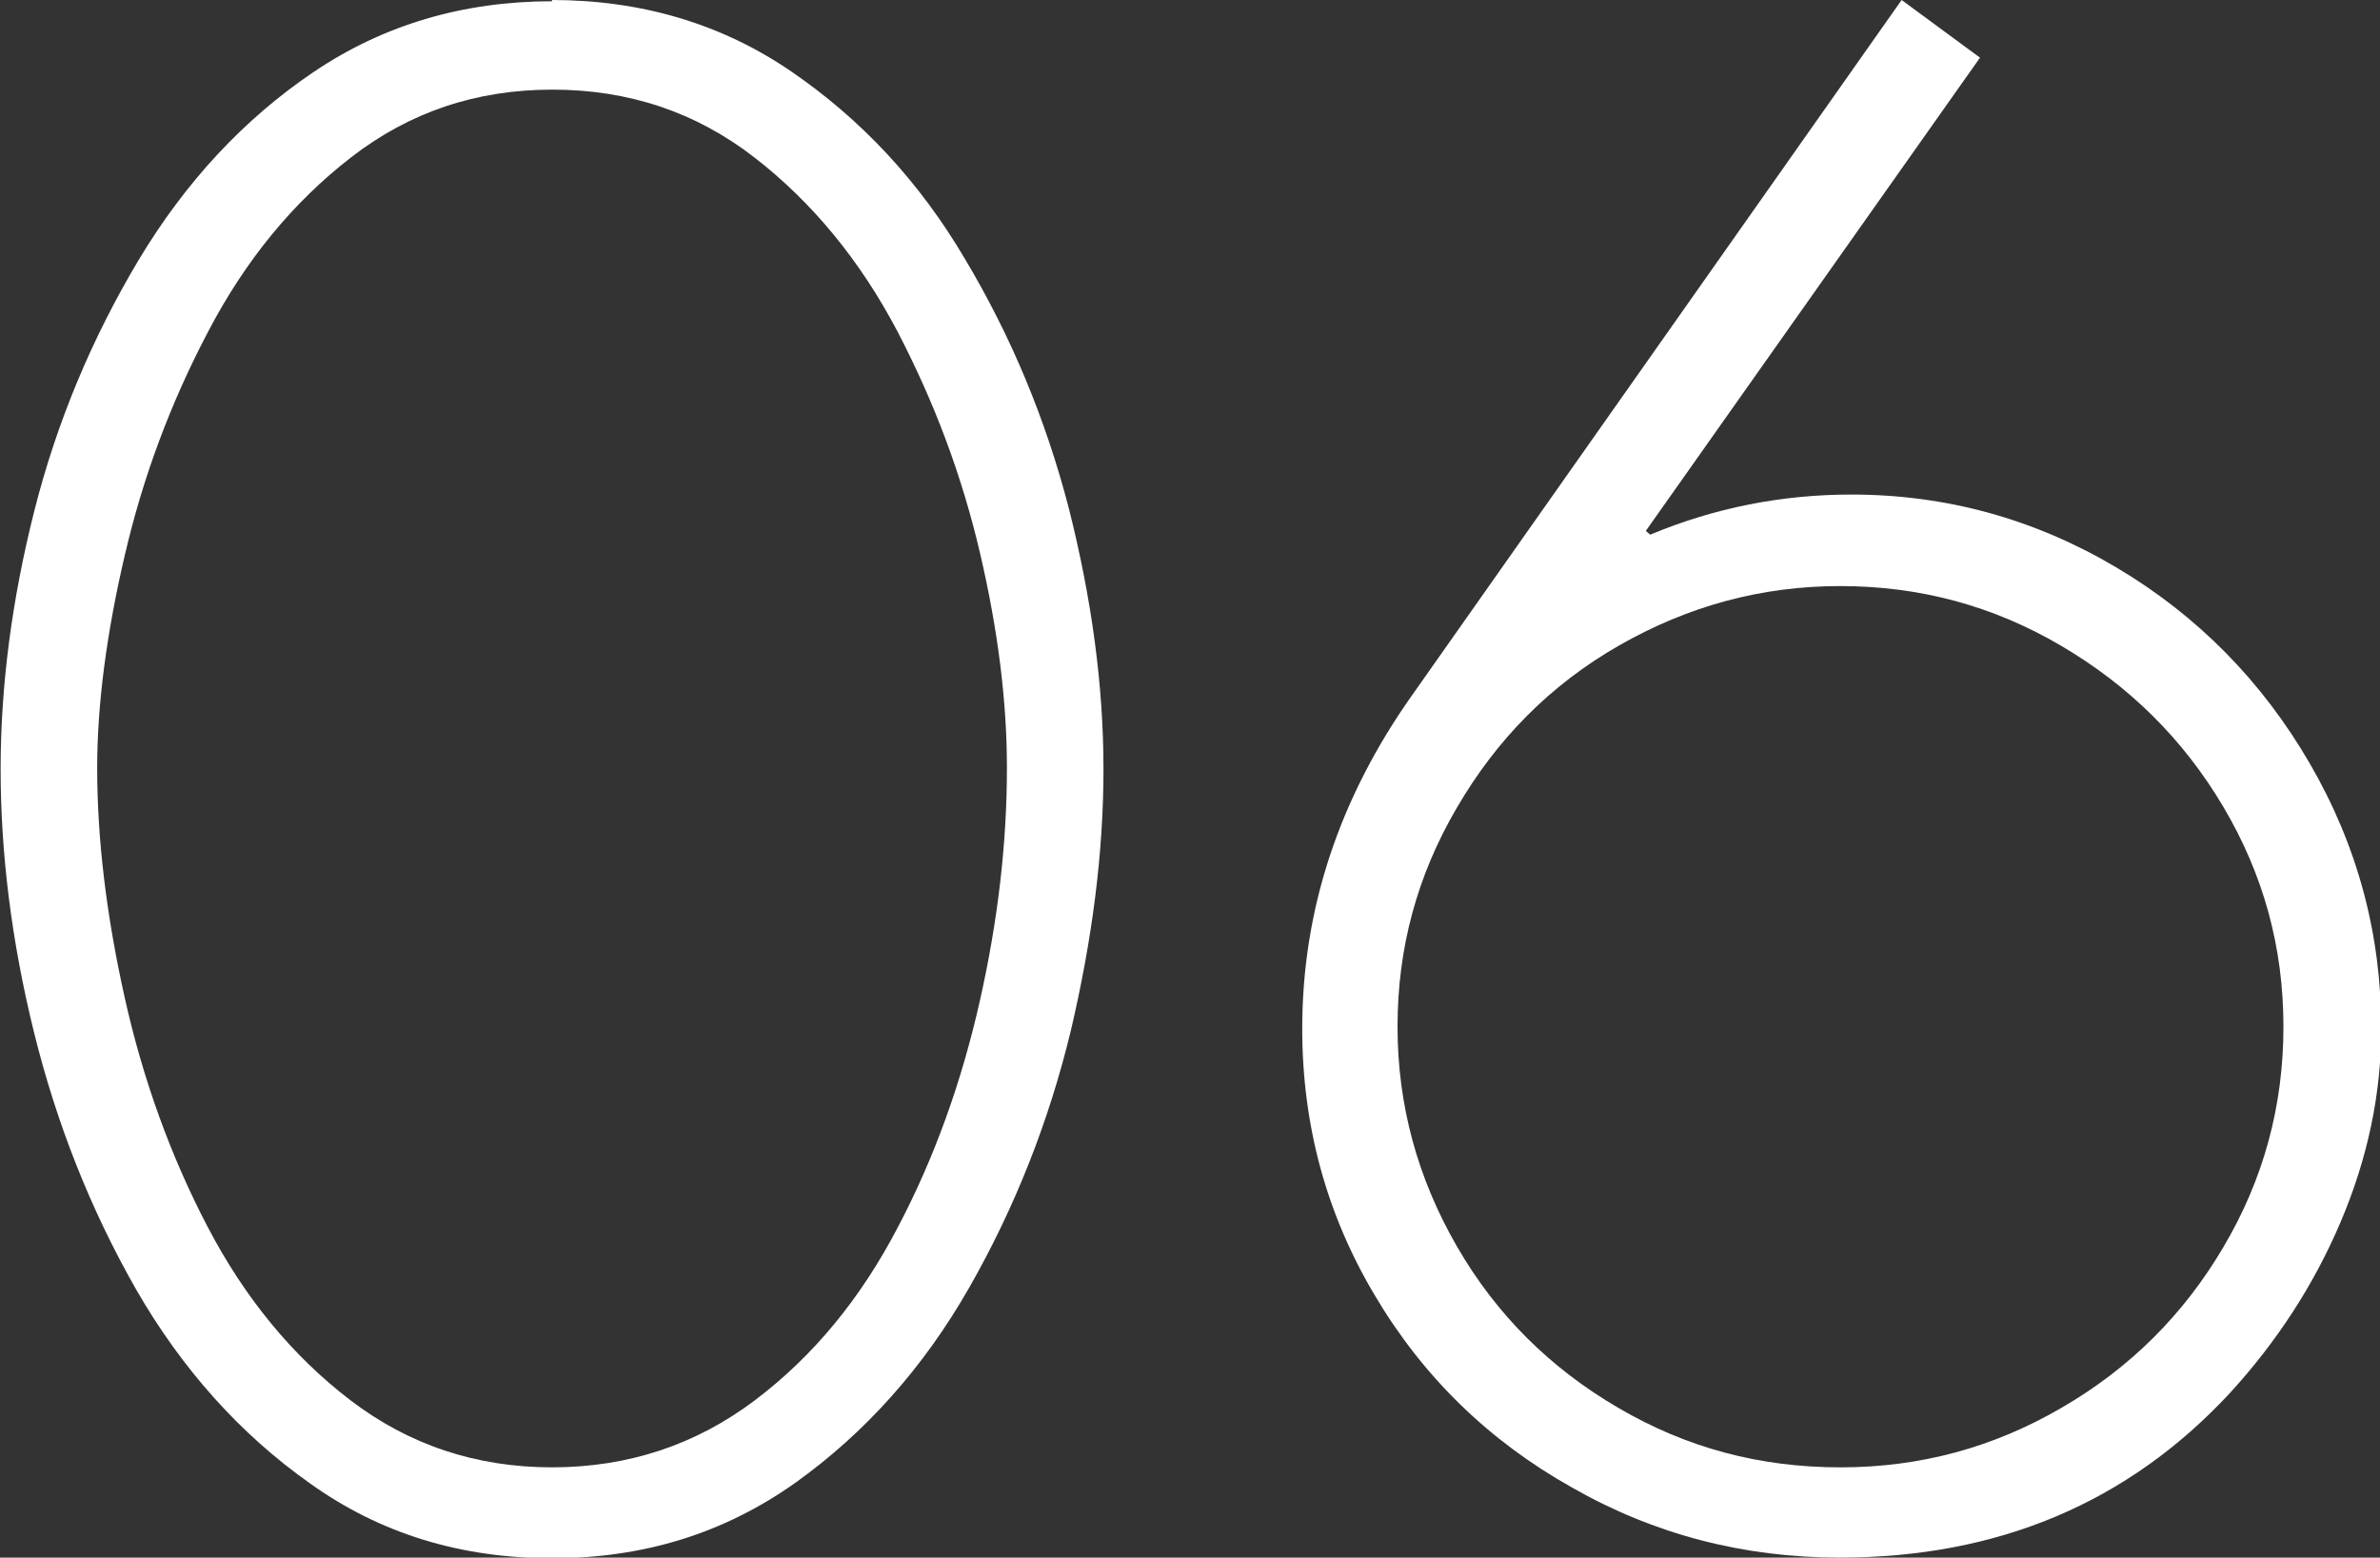
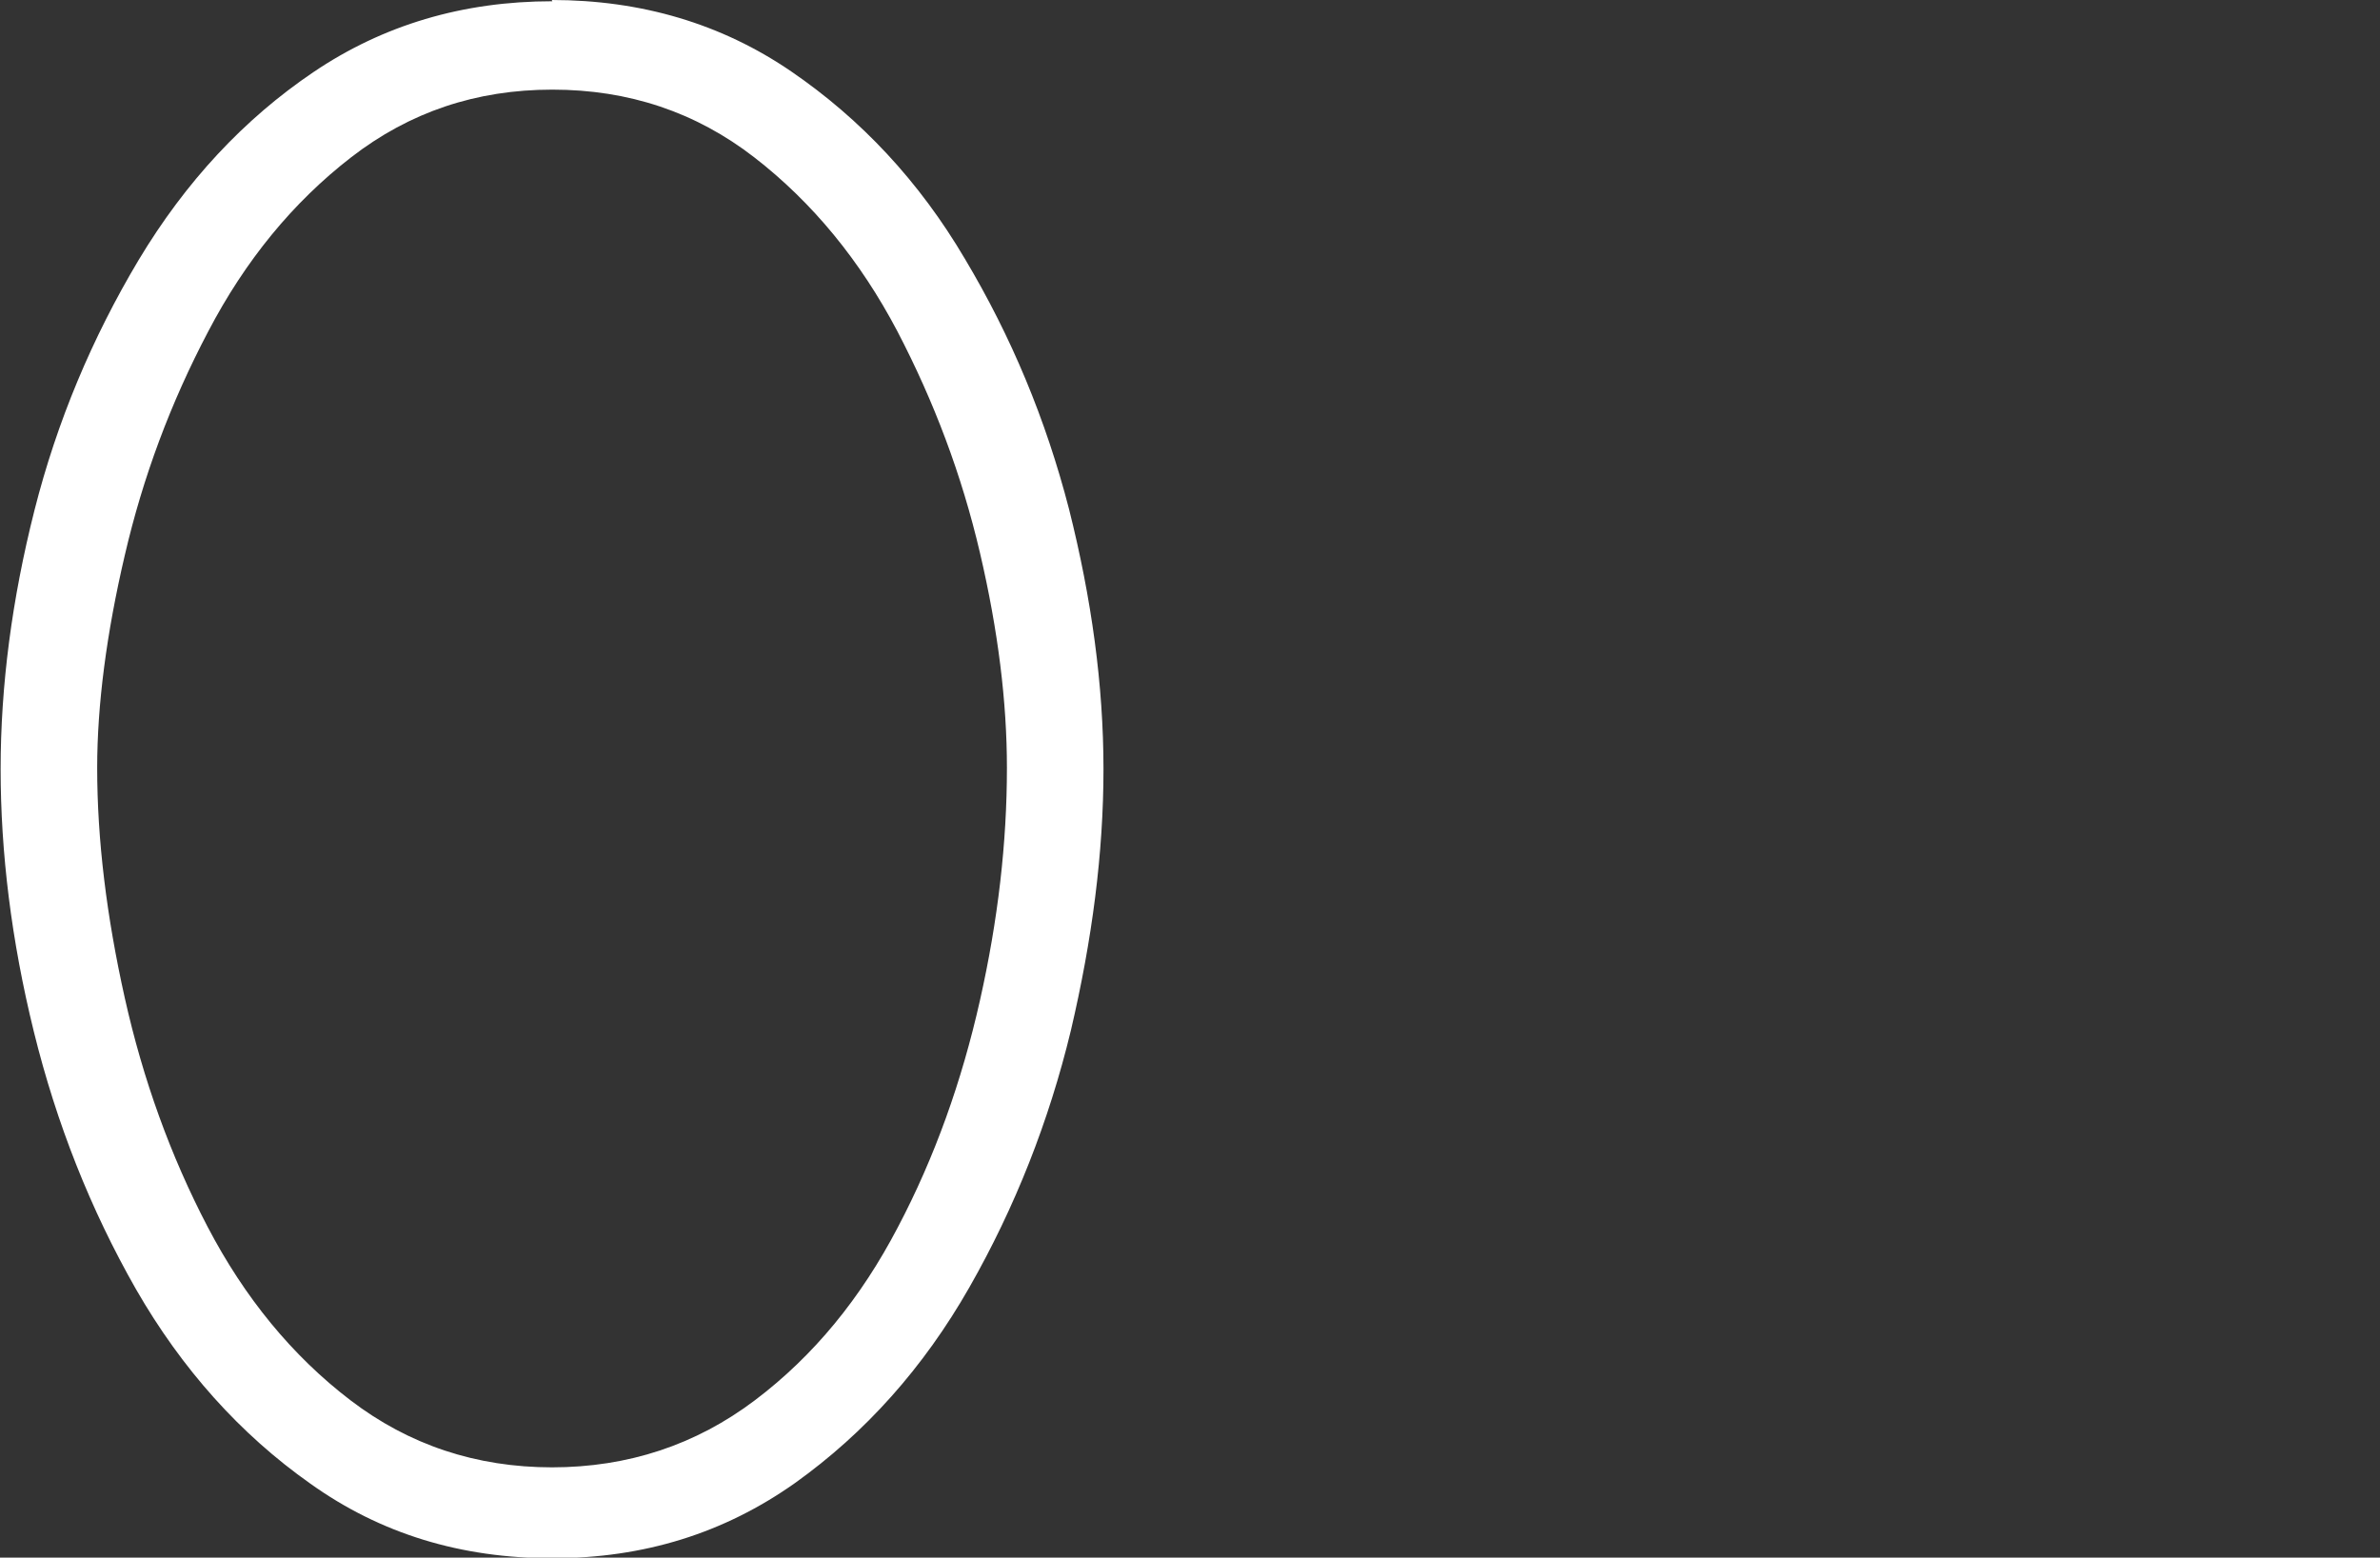
<svg xmlns="http://www.w3.org/2000/svg" viewBox="0 0 37.96 24.85">
  <rect x="0" y="0" width="37.96" height="24.85" fill="#333333" stroke="none" />
  <defs>
    <style>.d{fill:#fff;}</style>
  </defs>
  <g id="a" />
  <g id="b">
    <g id="c">
      <g>
        <path class="d" d="M8.8,0c1.43,0,2.71,.38,3.82,1.14s2.04,1.75,2.77,2.99c.74,1.24,1.29,2.56,1.66,3.99,.36,1.43,.55,2.81,.55,4.15s-.18,2.72-.52,4.17c-.35,1.45-.89,2.82-1.62,4.1s-1.66,2.32-2.78,3.12c-1.13,.8-2.41,1.2-3.87,1.2s-2.74-.39-3.86-1.19c-1.12-.79-2.05-1.83-2.78-3.1-.73-1.28-1.27-2.65-1.63-4.11-.36-1.46-.53-2.86-.53-4.19s.18-2.71,.54-4.13c.36-1.42,.92-2.75,1.66-3.99,.75-1.25,1.68-2.25,2.79-3,1.11-.75,2.38-1.13,3.81-1.13Zm0,23.41c1.22,0,2.3-.36,3.24-1.07s1.69-1.63,2.28-2.76c.59-1.12,1.02-2.33,1.31-3.62,.29-1.29,.43-2.52,.43-3.71,0-1.05-.14-2.19-.43-3.43s-.73-2.41-1.32-3.54c-.59-1.12-1.35-2.05-2.28-2.77-.93-.72-2-1.08-3.22-1.08s-2.28,.36-3.21,1.08c-.93,.72-1.69,1.65-2.28,2.78-.6,1.14-1.04,2.32-1.33,3.57-.29,1.24-.44,2.38-.44,3.39,0,1.15,.15,2.37,.44,3.67,.29,1.3,.73,2.52,1.32,3.65,.59,1.13,1.35,2.06,2.28,2.77s2,1.07,3.22,1.07Z" />
-         <path class="d" d="M30.33,0l1.25,.92-5.33,7.55,.07,.06c1.03-.43,2.1-.64,3.21-.64,1.51,0,2.92,.39,4.22,1.16s2.33,1.82,3.09,3.13c.76,1.31,1.14,2.72,1.14,4.23,0,1.05-.22,2.08-.65,3.09s-1.02,1.91-1.76,2.72c-1.63,1.76-3.71,2.63-6.23,2.63-1.53,0-2.96-.37-4.27-1.12-1.32-.74-2.37-1.76-3.14-3.06-.77-1.29-1.16-2.71-1.16-4.26,0-1.9,.59-3.68,1.76-5.33L30.33,0Zm-.97,23.41c1.27,0,2.44-.32,3.52-.95,1.09-.63,1.95-1.49,2.58-2.56,.64-1.08,.96-2.25,.96-3.52s-.32-2.43-.96-3.51c-.64-1.08-1.5-1.93-2.59-2.57-1.09-.64-2.26-.95-3.52-.95s-2.43,.32-3.53,.95-1.95,1.5-2.58,2.58c-.64,1.09-.95,2.25-.95,3.5s.32,2.42,.95,3.51c.63,1.09,1.49,1.94,2.57,2.57,1.09,.64,2.26,.95,3.54,.95Z" />
      </g>
    </g>
  </g>
</svg>